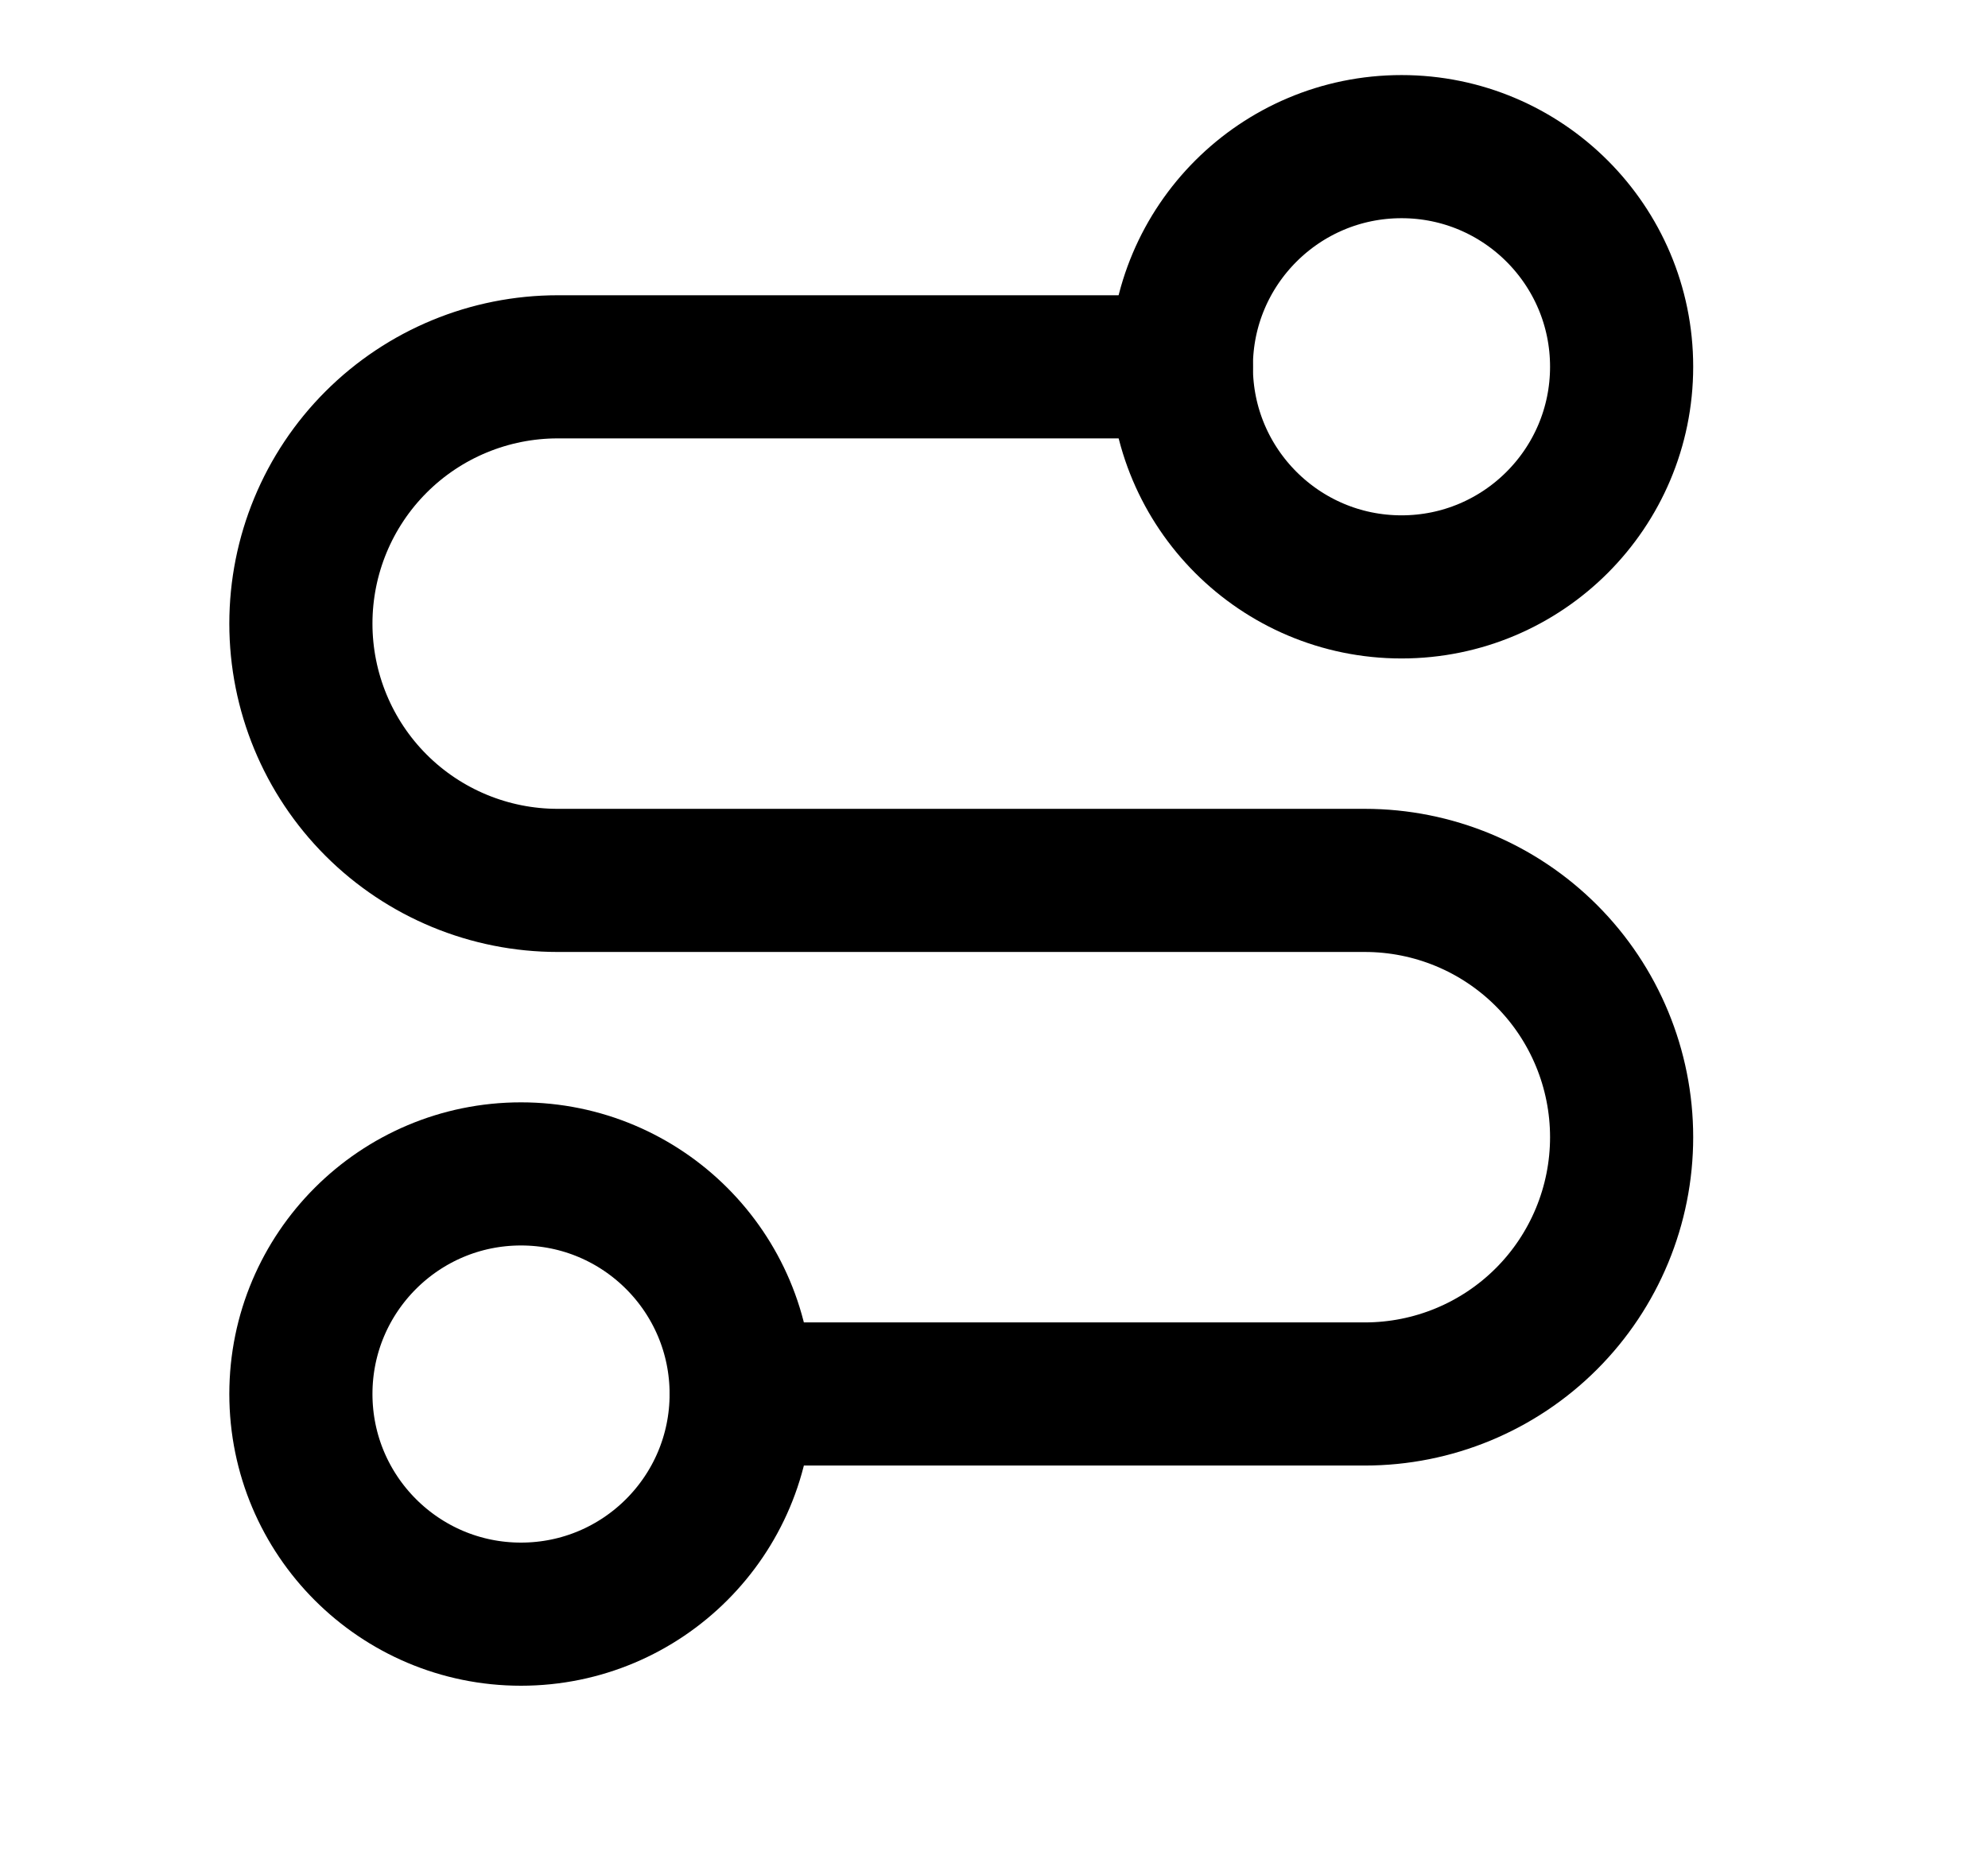
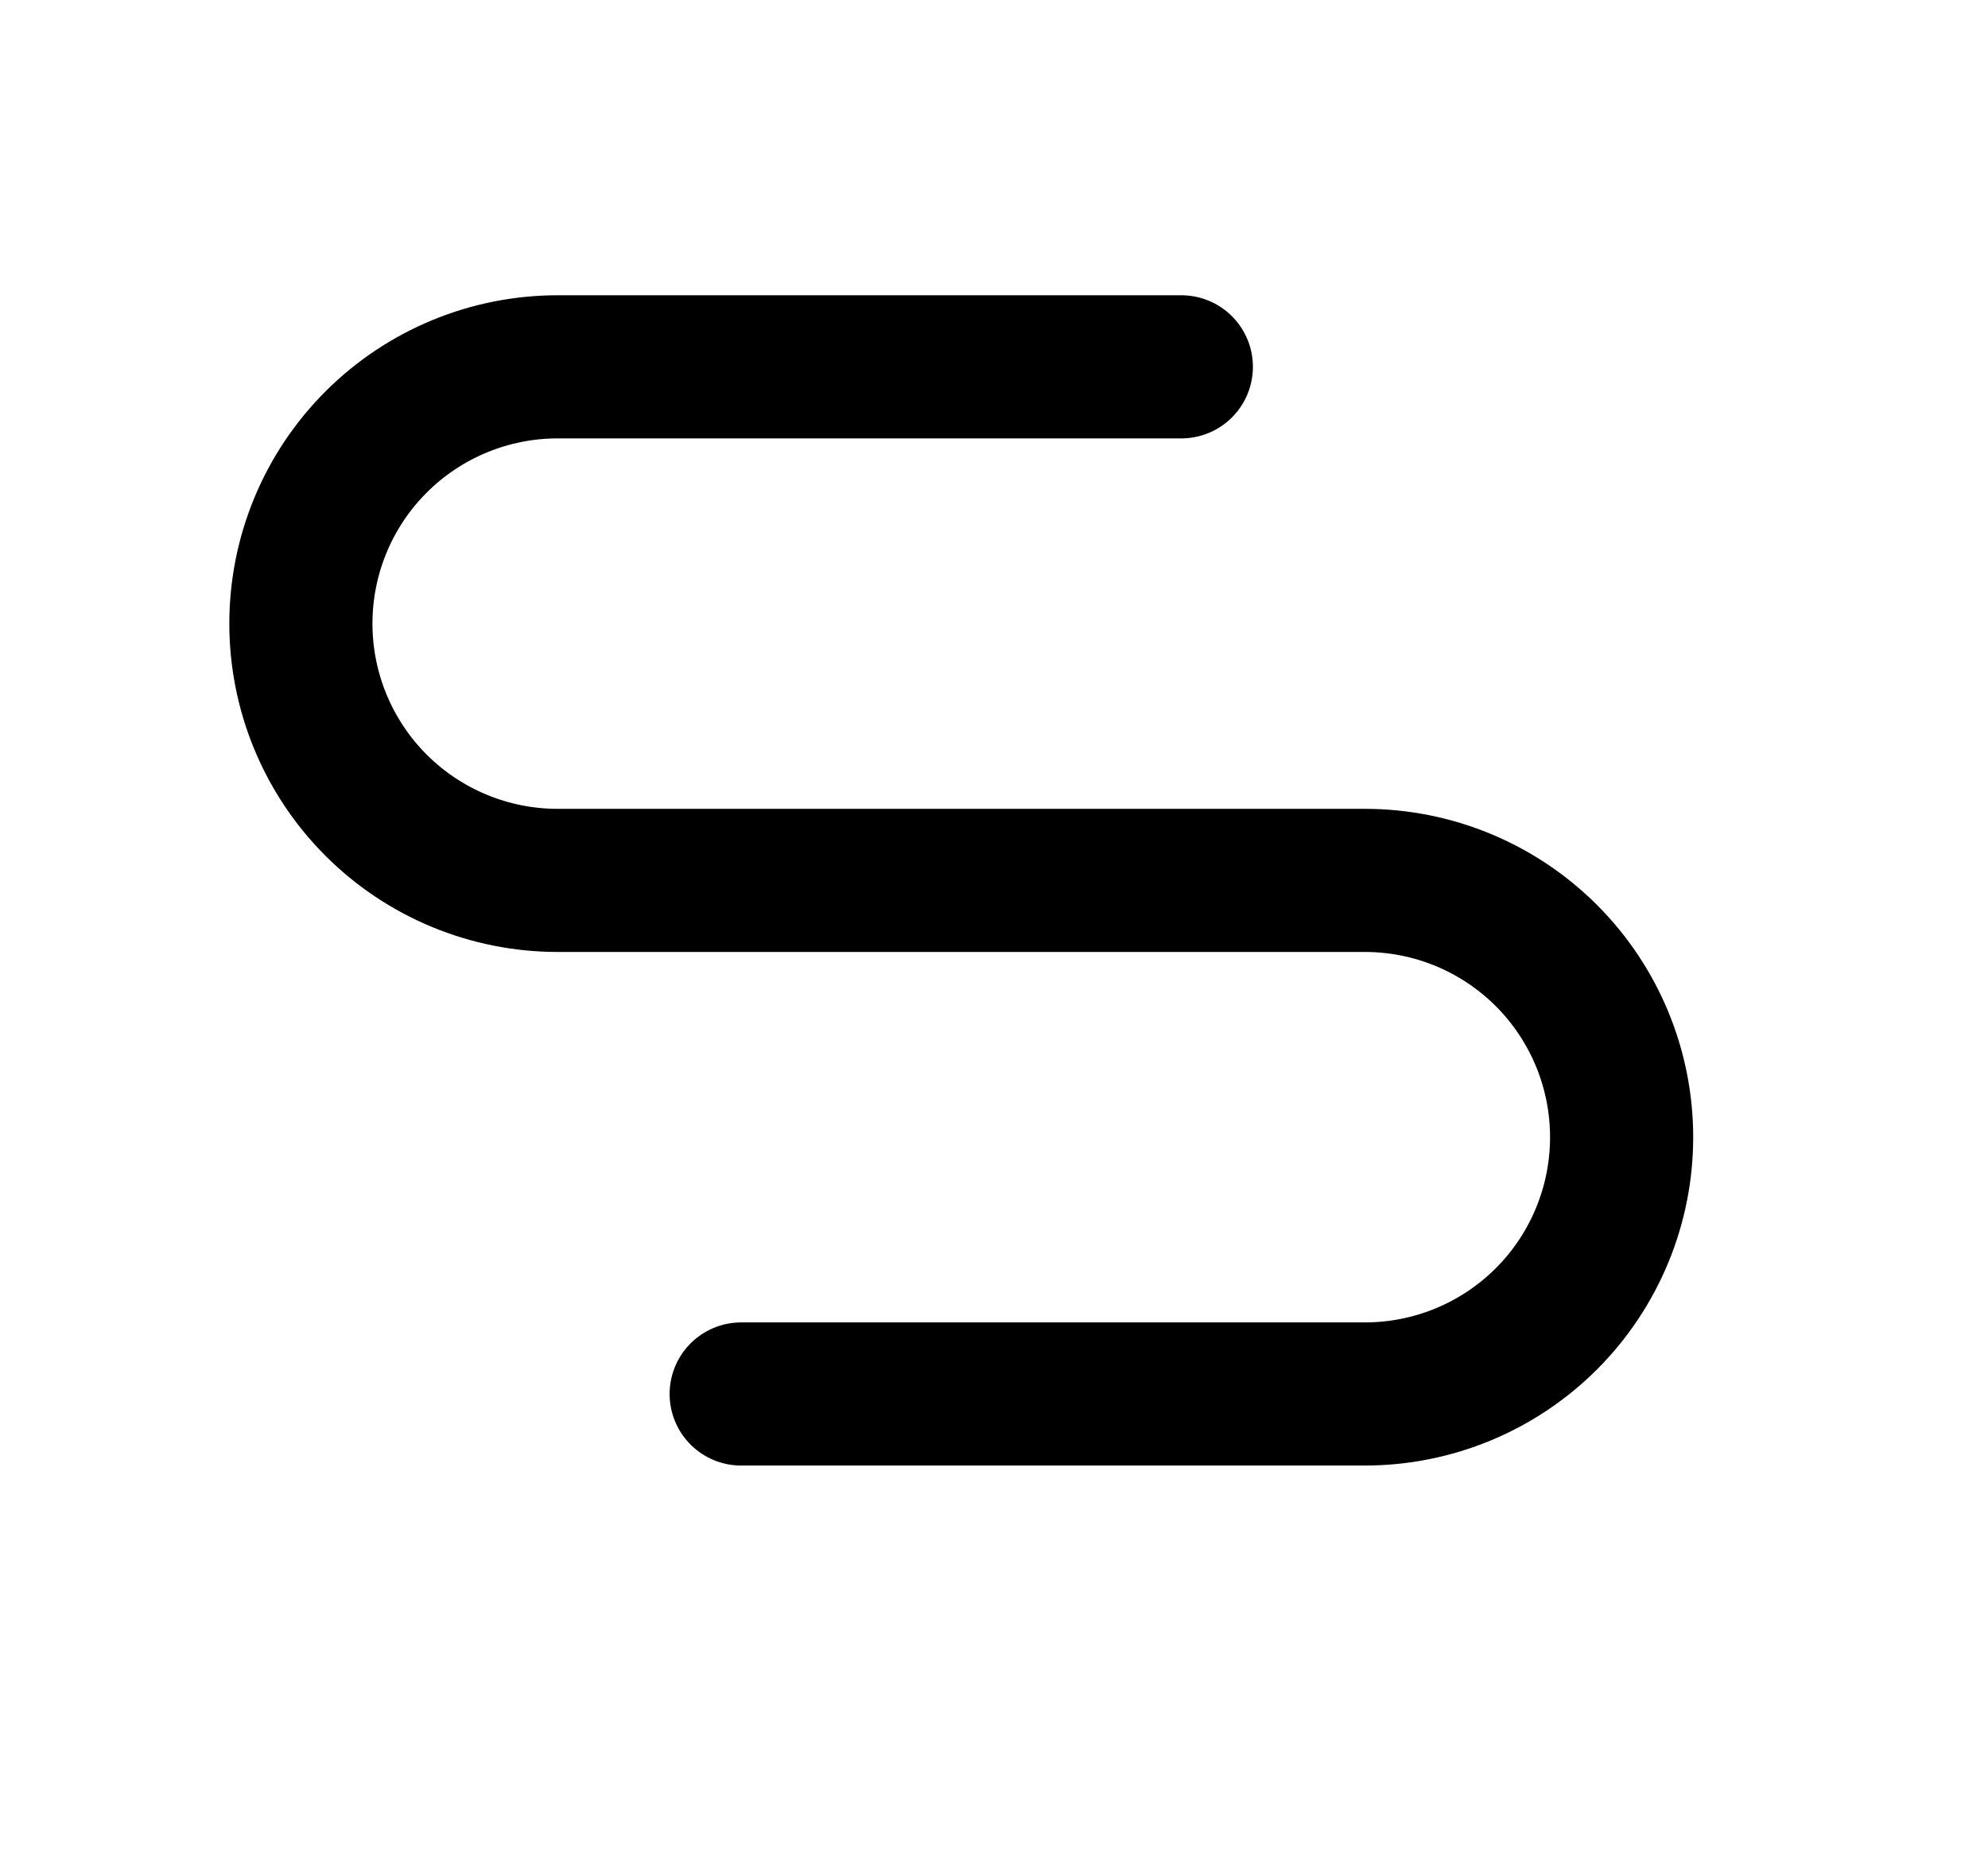
<svg xmlns="http://www.w3.org/2000/svg" width="17" height="16" viewBox="0 0 17 16" fill="none">
-   <path d="M4.455 13.804C5.495 13.804 6.338 12.961 6.338 11.921C6.338 10.882 5.495 10.039 4.455 10.039C3.416 10.039 2.573 10.882 2.573 11.921C2.573 12.961 3.416 13.804 4.455 13.804Z" stroke="black" stroke-width="1.224" stroke-linecap="round" stroke-linejoin="round" />
  <path d="M6.338 11.921H11.671C12.254 11.921 12.812 11.69 13.224 11.278C13.636 10.866 13.867 10.307 13.867 9.725C13.867 9.143 13.636 8.584 13.224 8.172C12.812 7.76 12.254 7.529 11.671 7.529H4.769C4.187 7.529 3.628 7.298 3.216 6.886C2.804 6.474 2.573 5.915 2.573 5.333C2.573 4.75 2.804 4.192 3.216 3.78C3.628 3.368 4.187 3.137 4.769 3.137H10.102" stroke="black" stroke-width="1.224" stroke-linecap="round" stroke-linejoin="round" />
-   <path d="M11.985 5.019C13.024 5.019 13.867 4.176 13.867 3.136C13.867 2.097 13.024 1.254 11.985 1.254C10.945 1.254 10.102 2.097 10.102 3.136C10.102 4.176 10.945 5.019 11.985 5.019Z" stroke="black" stroke-width="1.224" stroke-linecap="round" stroke-linejoin="round" />
</svg>